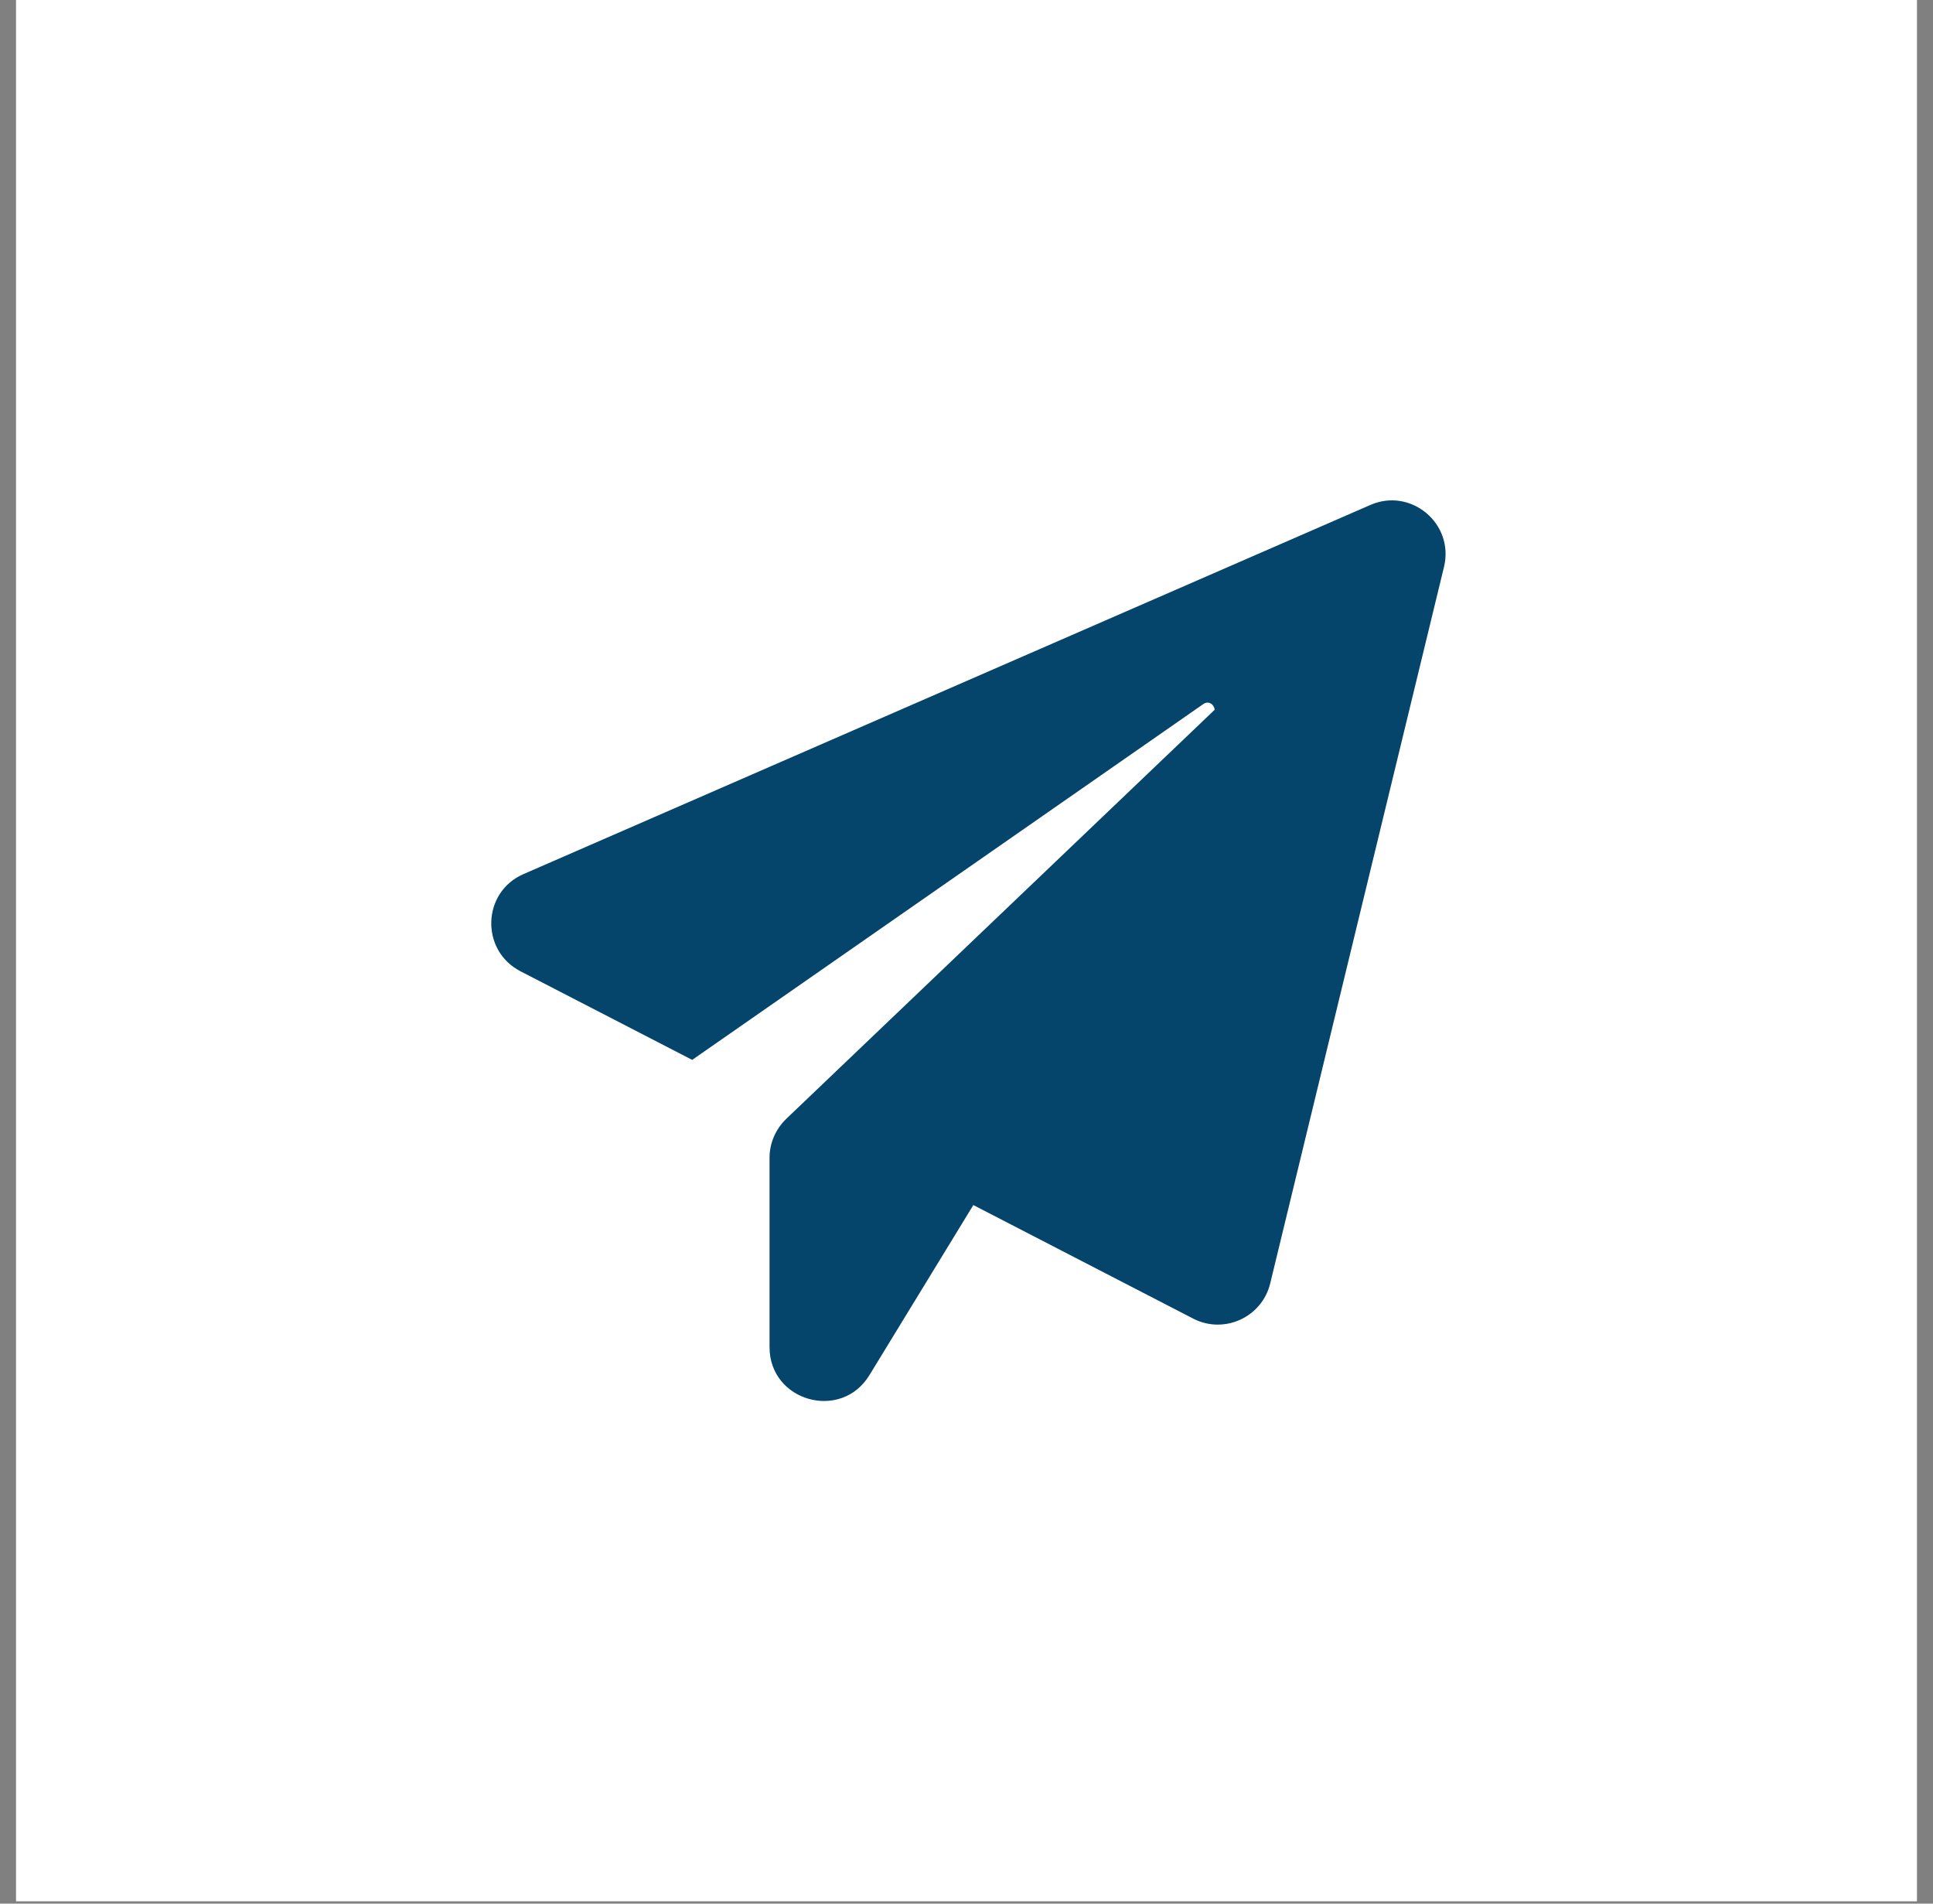
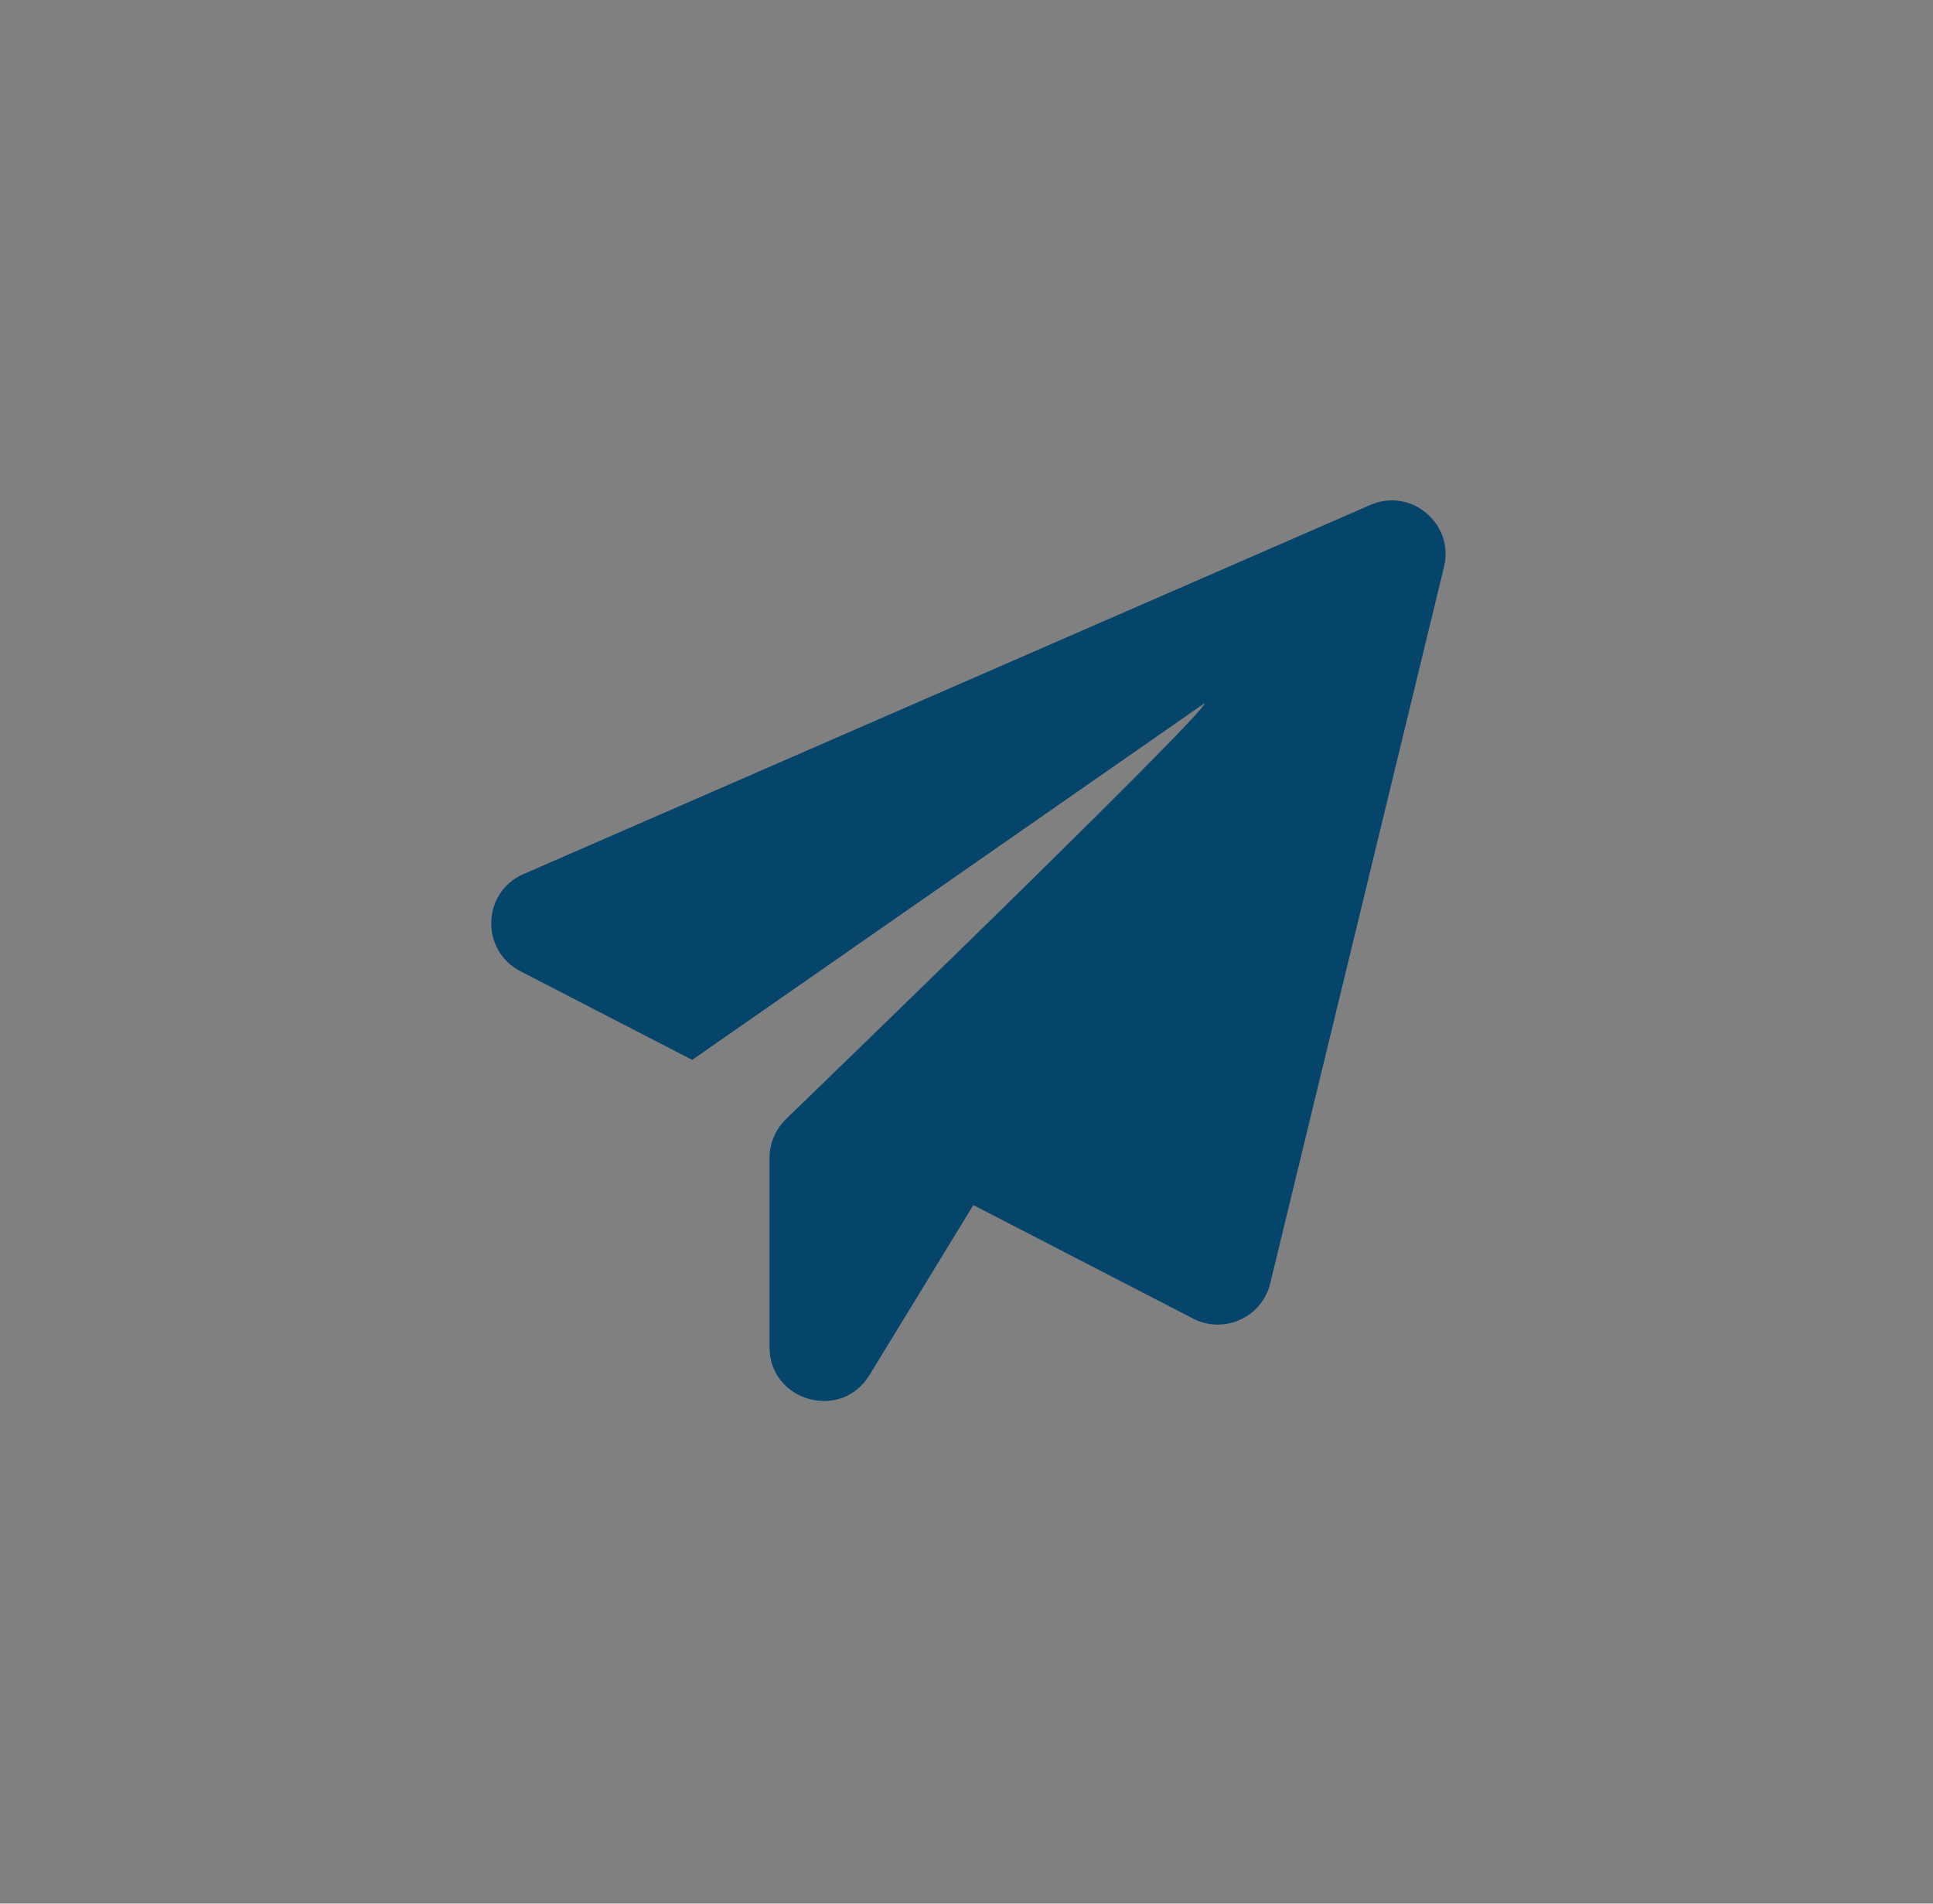
<svg xmlns="http://www.w3.org/2000/svg" width="65" height="64" viewBox="0 0 65 64" fill="none">
  <rect x="0" y="0" width="65" height="64" fill="#808080" stroke="none" />
-   <rect width="63.922" height="63.922" transform="translate(0.539)" fill="white" />
-   <path d="M48.556 19.062L42.712 43.15C42.437 44.285 41.164 44.869 40.122 44.331L32.73 40.514L29.235 46.233C28.284 47.791 25.877 47.115 25.877 45.293V38.922C25.877 38.429 26.084 37.959 26.439 37.615L40.844 23.863C40.832 23.692 40.649 23.543 40.465 23.669L23.276 35.633L17.5 32.653C16.148 31.954 16.205 29.994 17.603 29.387L46.081 16.976C47.444 16.38 48.911 17.607 48.556 19.062Z" fill="#05446B" />
+   <path d="M48.556 19.062L42.712 43.15C42.437 44.285 41.164 44.869 40.122 44.331L32.73 40.514L29.235 46.233C28.284 47.791 25.877 47.115 25.877 45.293V38.922C25.877 38.429 26.084 37.959 26.439 37.615C40.832 23.692 40.649 23.543 40.465 23.669L23.276 35.633L17.5 32.653C16.148 31.954 16.205 29.994 17.603 29.387L46.081 16.976C47.444 16.38 48.911 17.607 48.556 19.062Z" fill="#05446B" />
</svg>